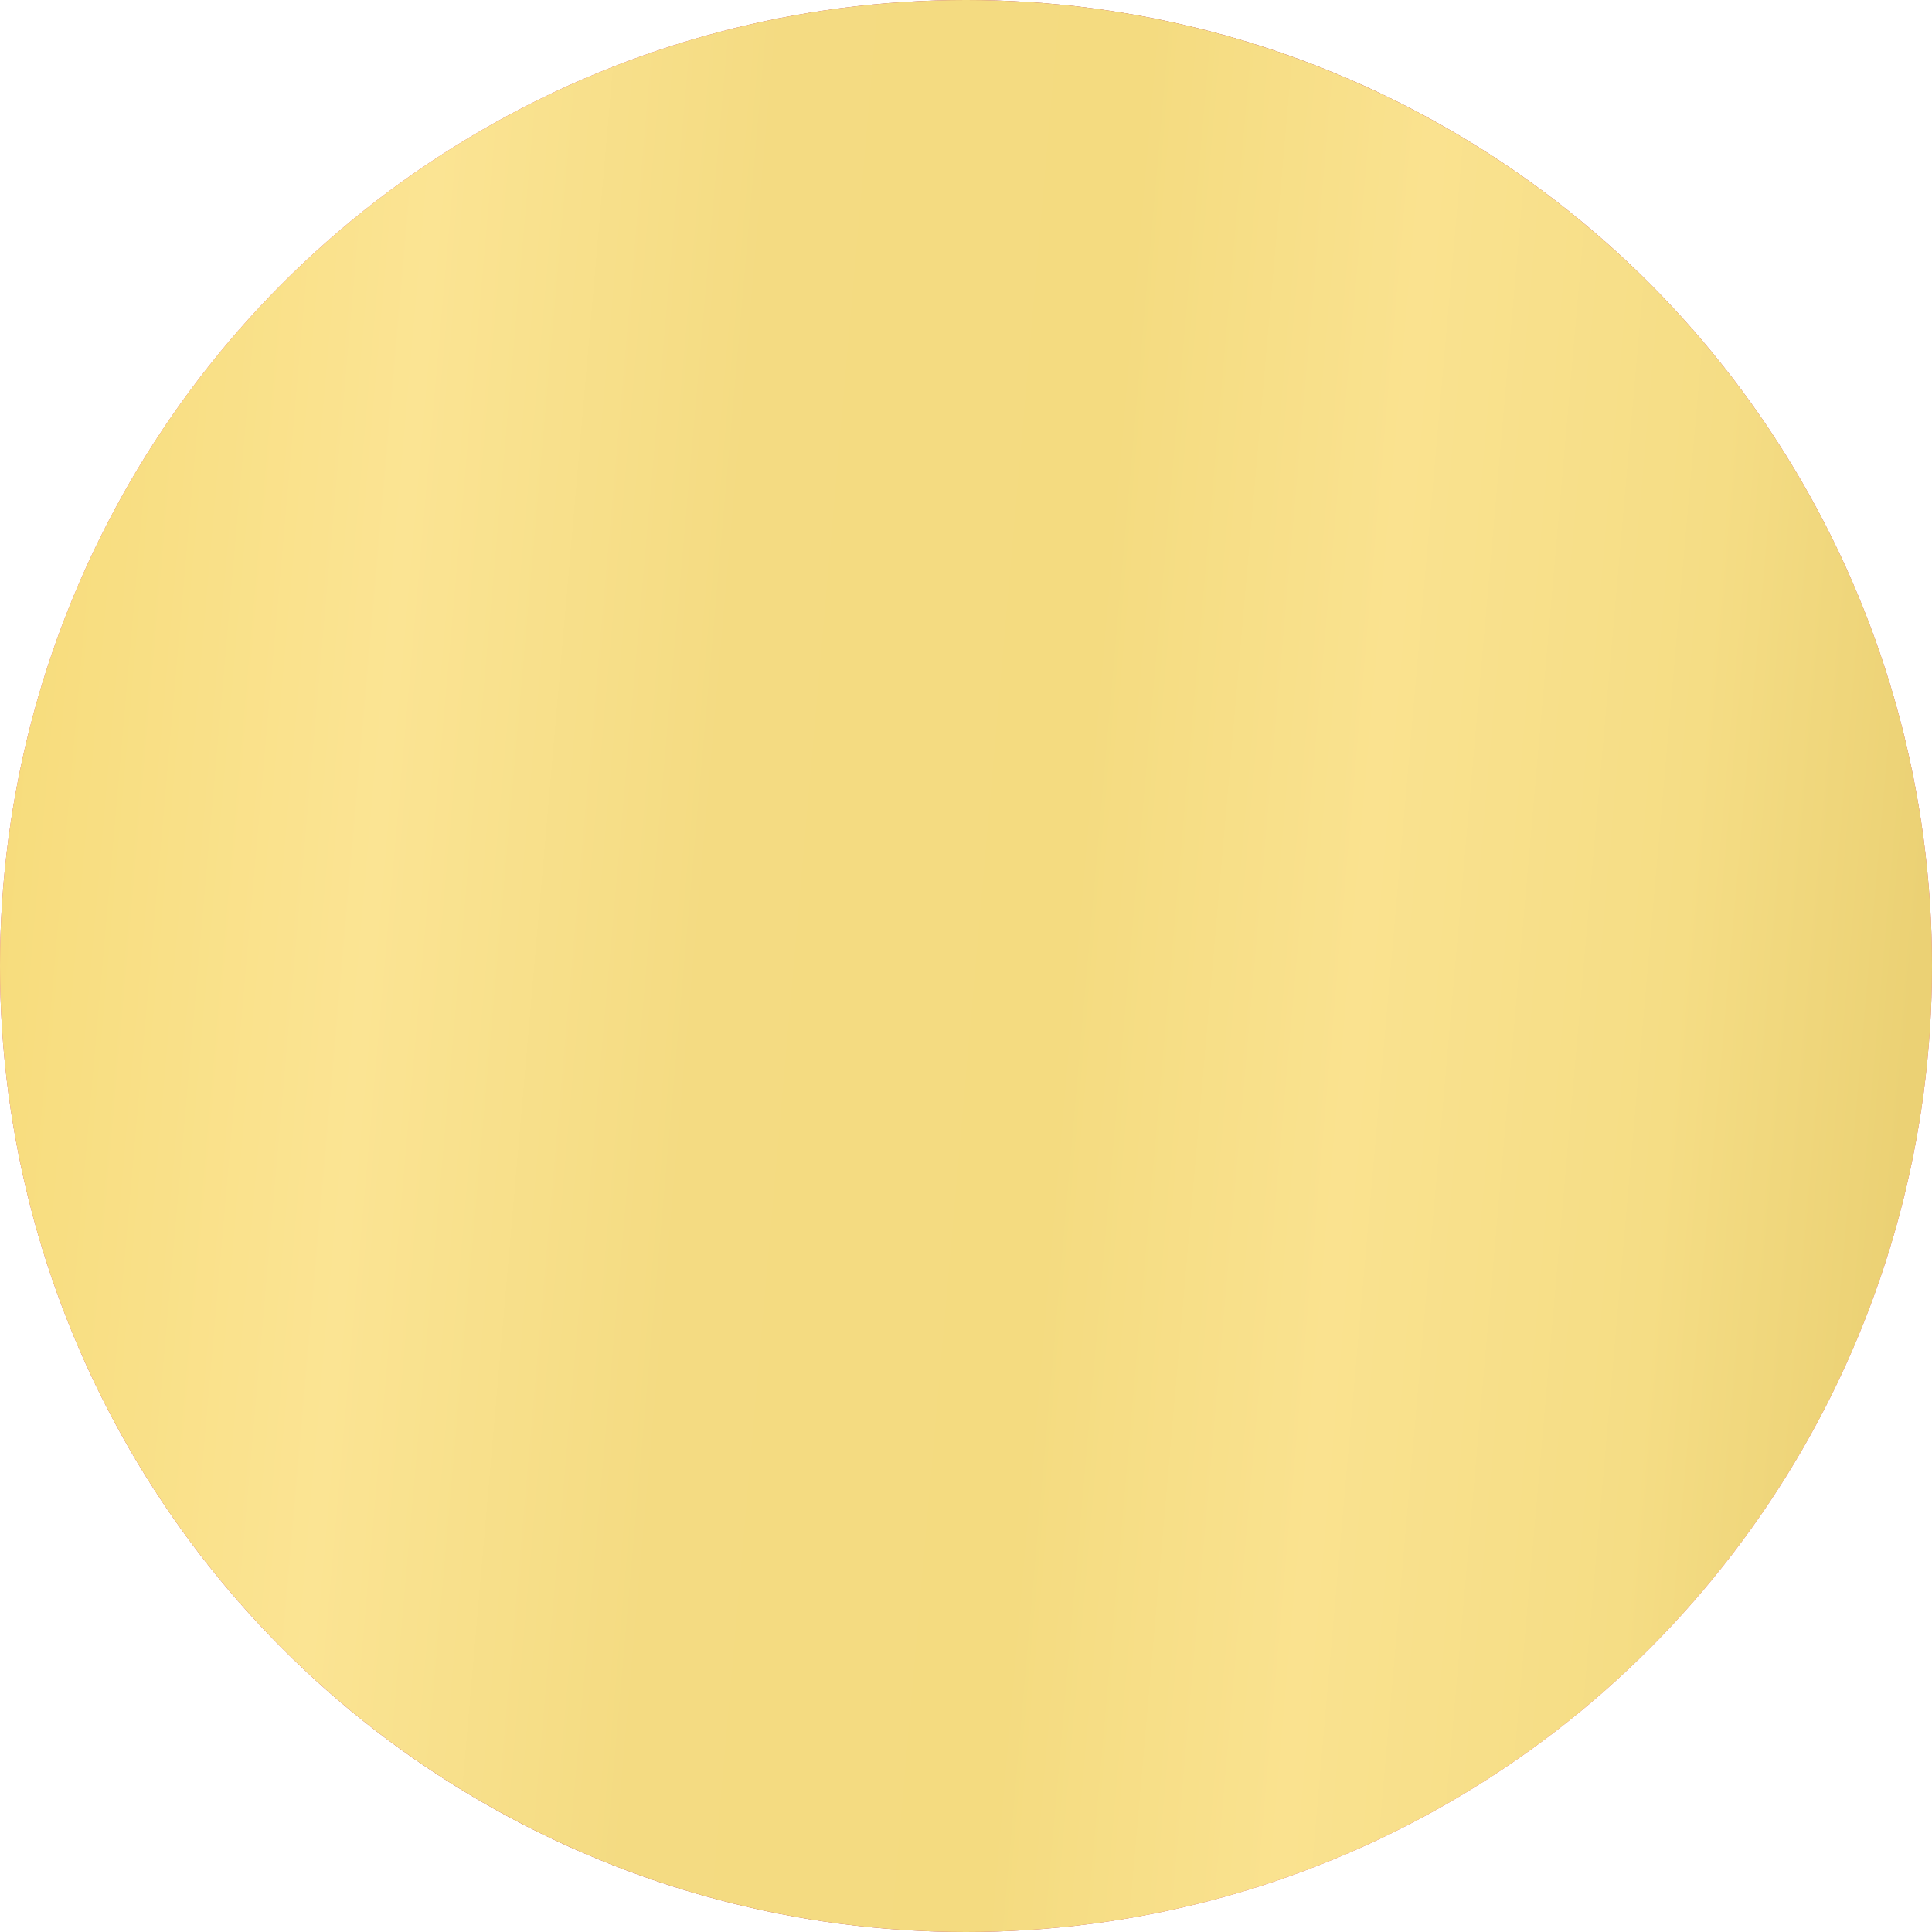
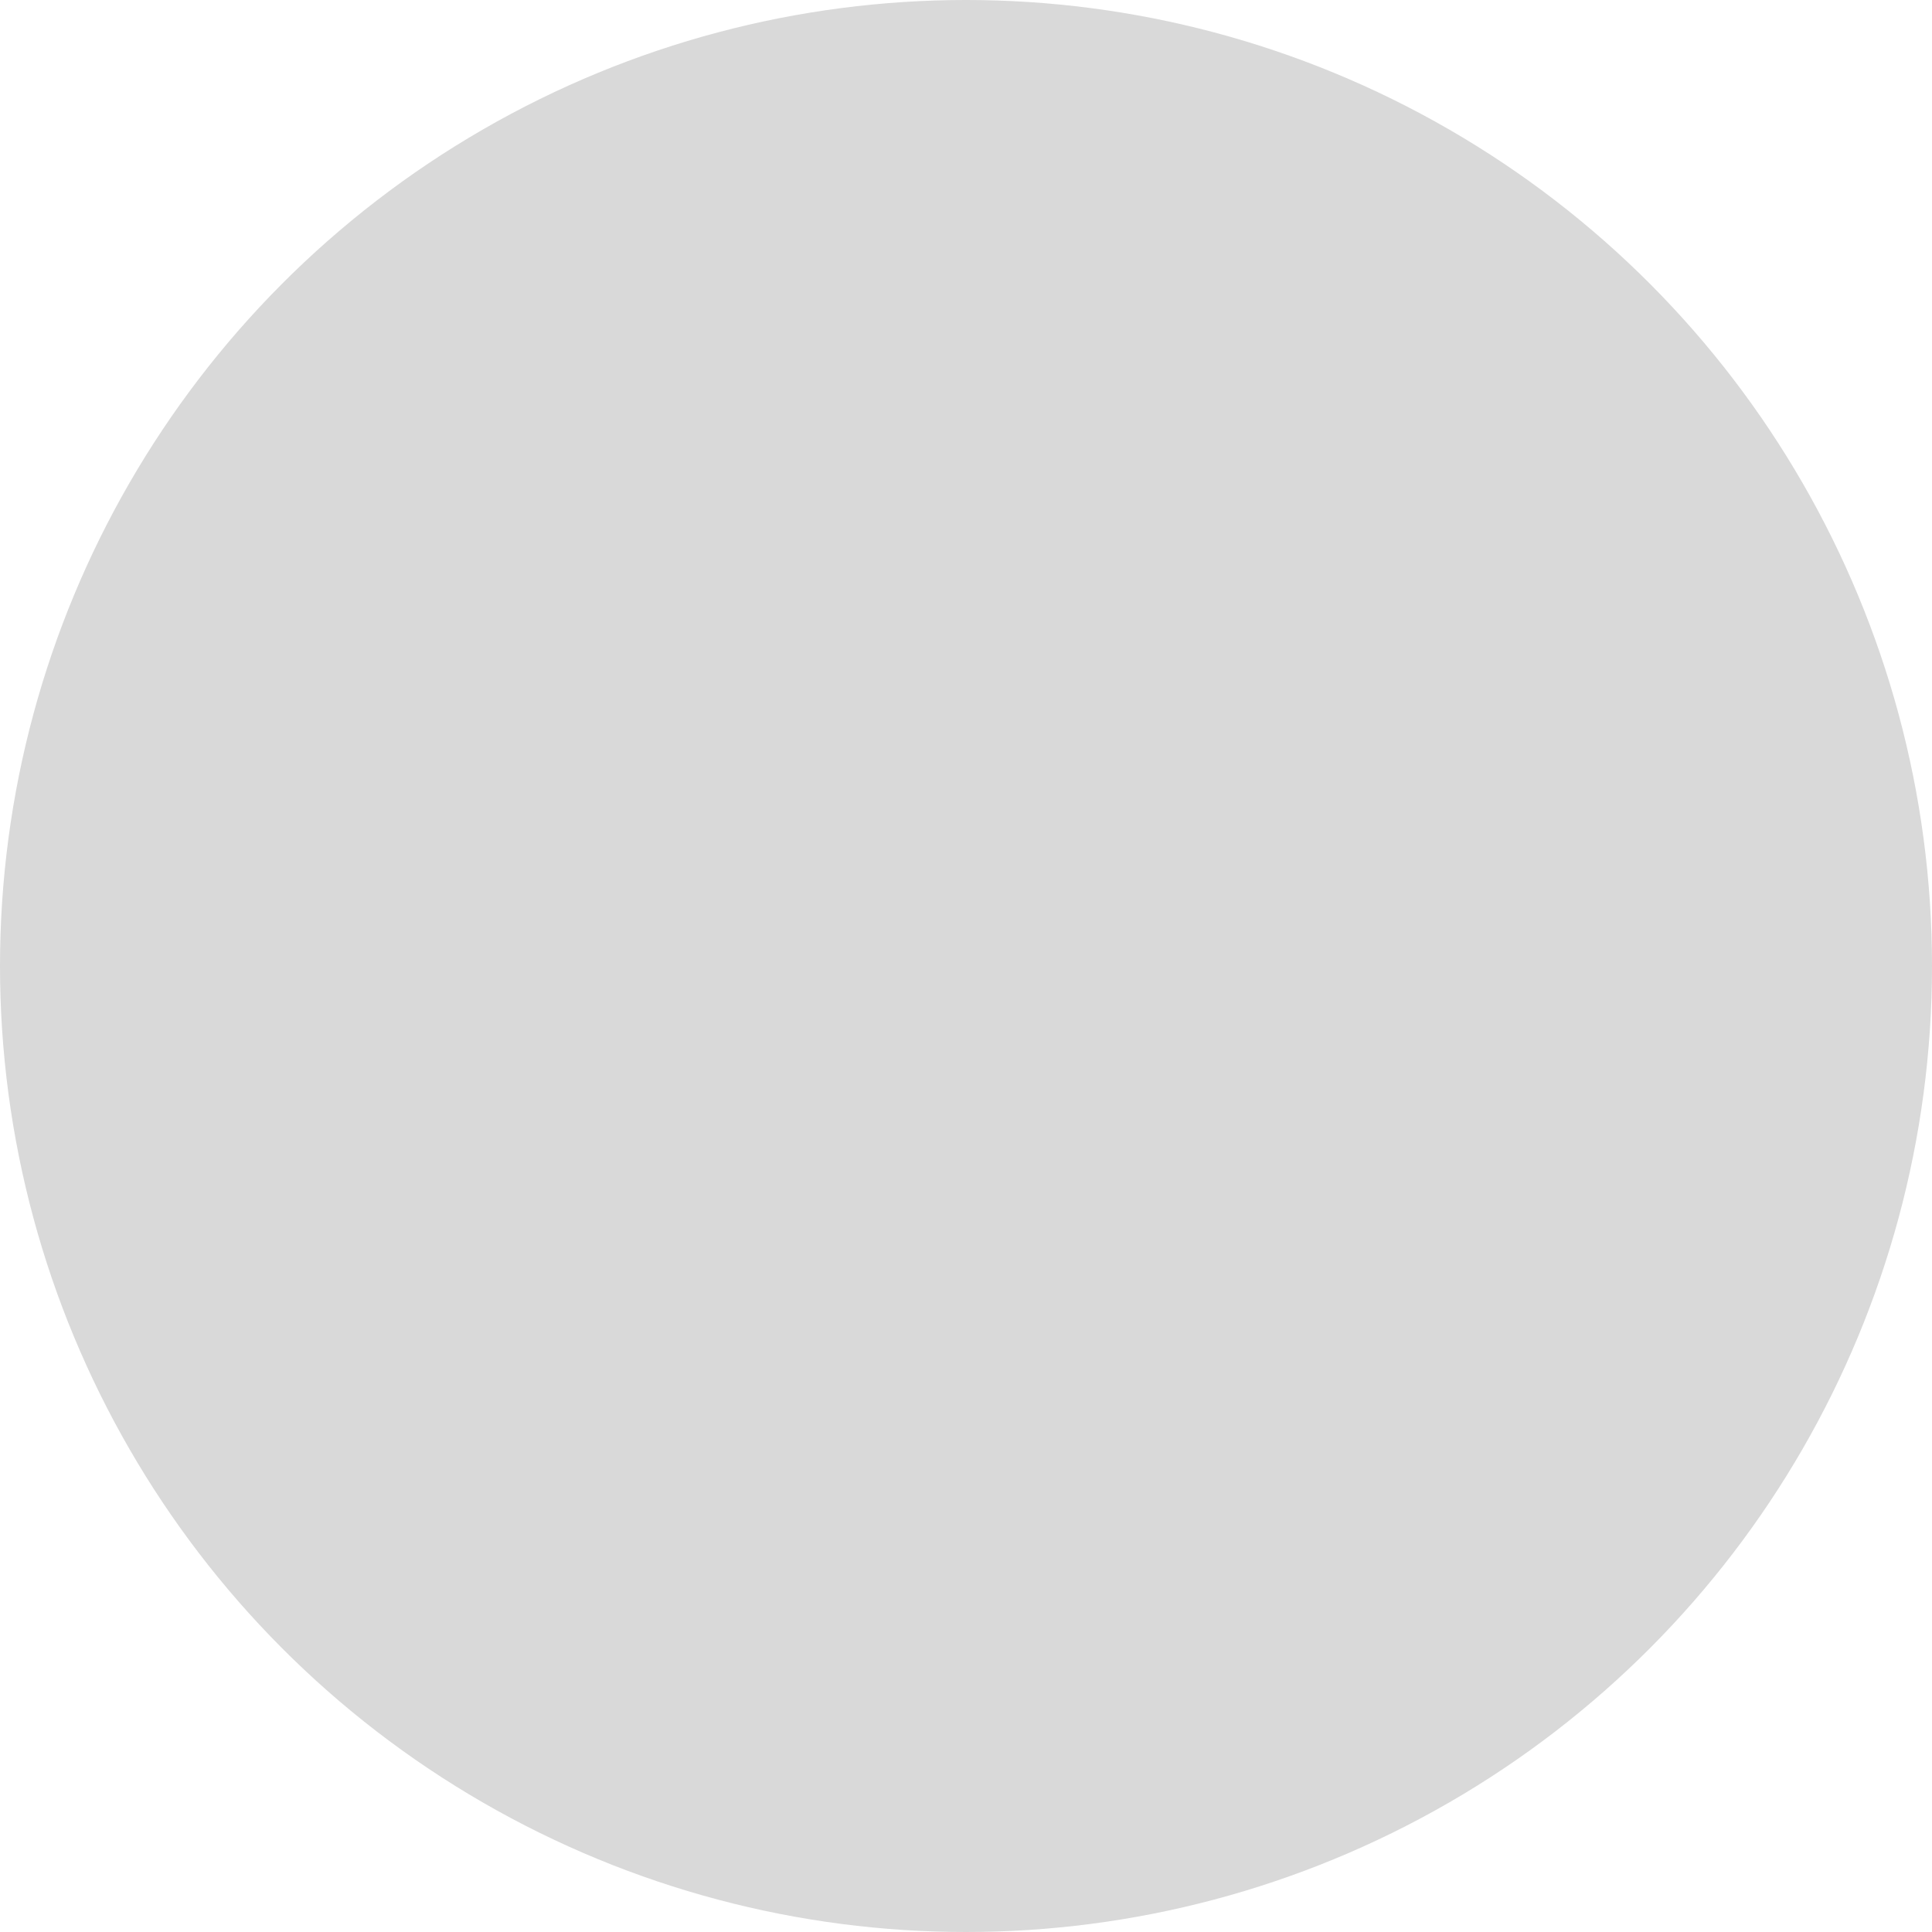
<svg xmlns="http://www.w3.org/2000/svg" width="32" height="32" viewBox="0 0 32 32" fill="none">
  <circle cx="16" cy="16" r="16" fill="#D9D9D9" />
-   <circle cx="16" cy="16" r="16" fill="url(#paint0_linear_33_1645)" />
-   <circle cx="16" cy="16" r="16" fill="url(#paint1_linear_33_1645)" />
  <defs>
    <linearGradient id="paint0_linear_33_1645" x1="2.027" y1="2.34323e-06" x2="35.626" y2="14.968" gradientUnits="userSpaceOnUse">
      <stop stop-color="#FF6F8F" />
      <stop offset="0.5" stop-color="#AC2F4F" />
      <stop offset="1" stop-color="#FF6F8F" />
    </linearGradient>
    <linearGradient id="paint1_linear_33_1645" x1="0.986" y1="1.419" x2="32.804" y2="4.205" gradientUnits="userSpaceOnUse">
      <stop stop-color="#F7DC7C" />
      <stop offset="0.198" stop-color="#FBE493" />
      <stop offset="0.372" stop-color="#F4DB82" />
      <stop offset="0.56" stop-color="#F4DB80" />
      <stop offset="0.711" stop-color="#FAE28F" />
      <stop offset="0.877" stop-color="#F5DD85" />
      <stop offset="1" stop-color="#EBD174" />
    </linearGradient>
  </defs>
</svg>